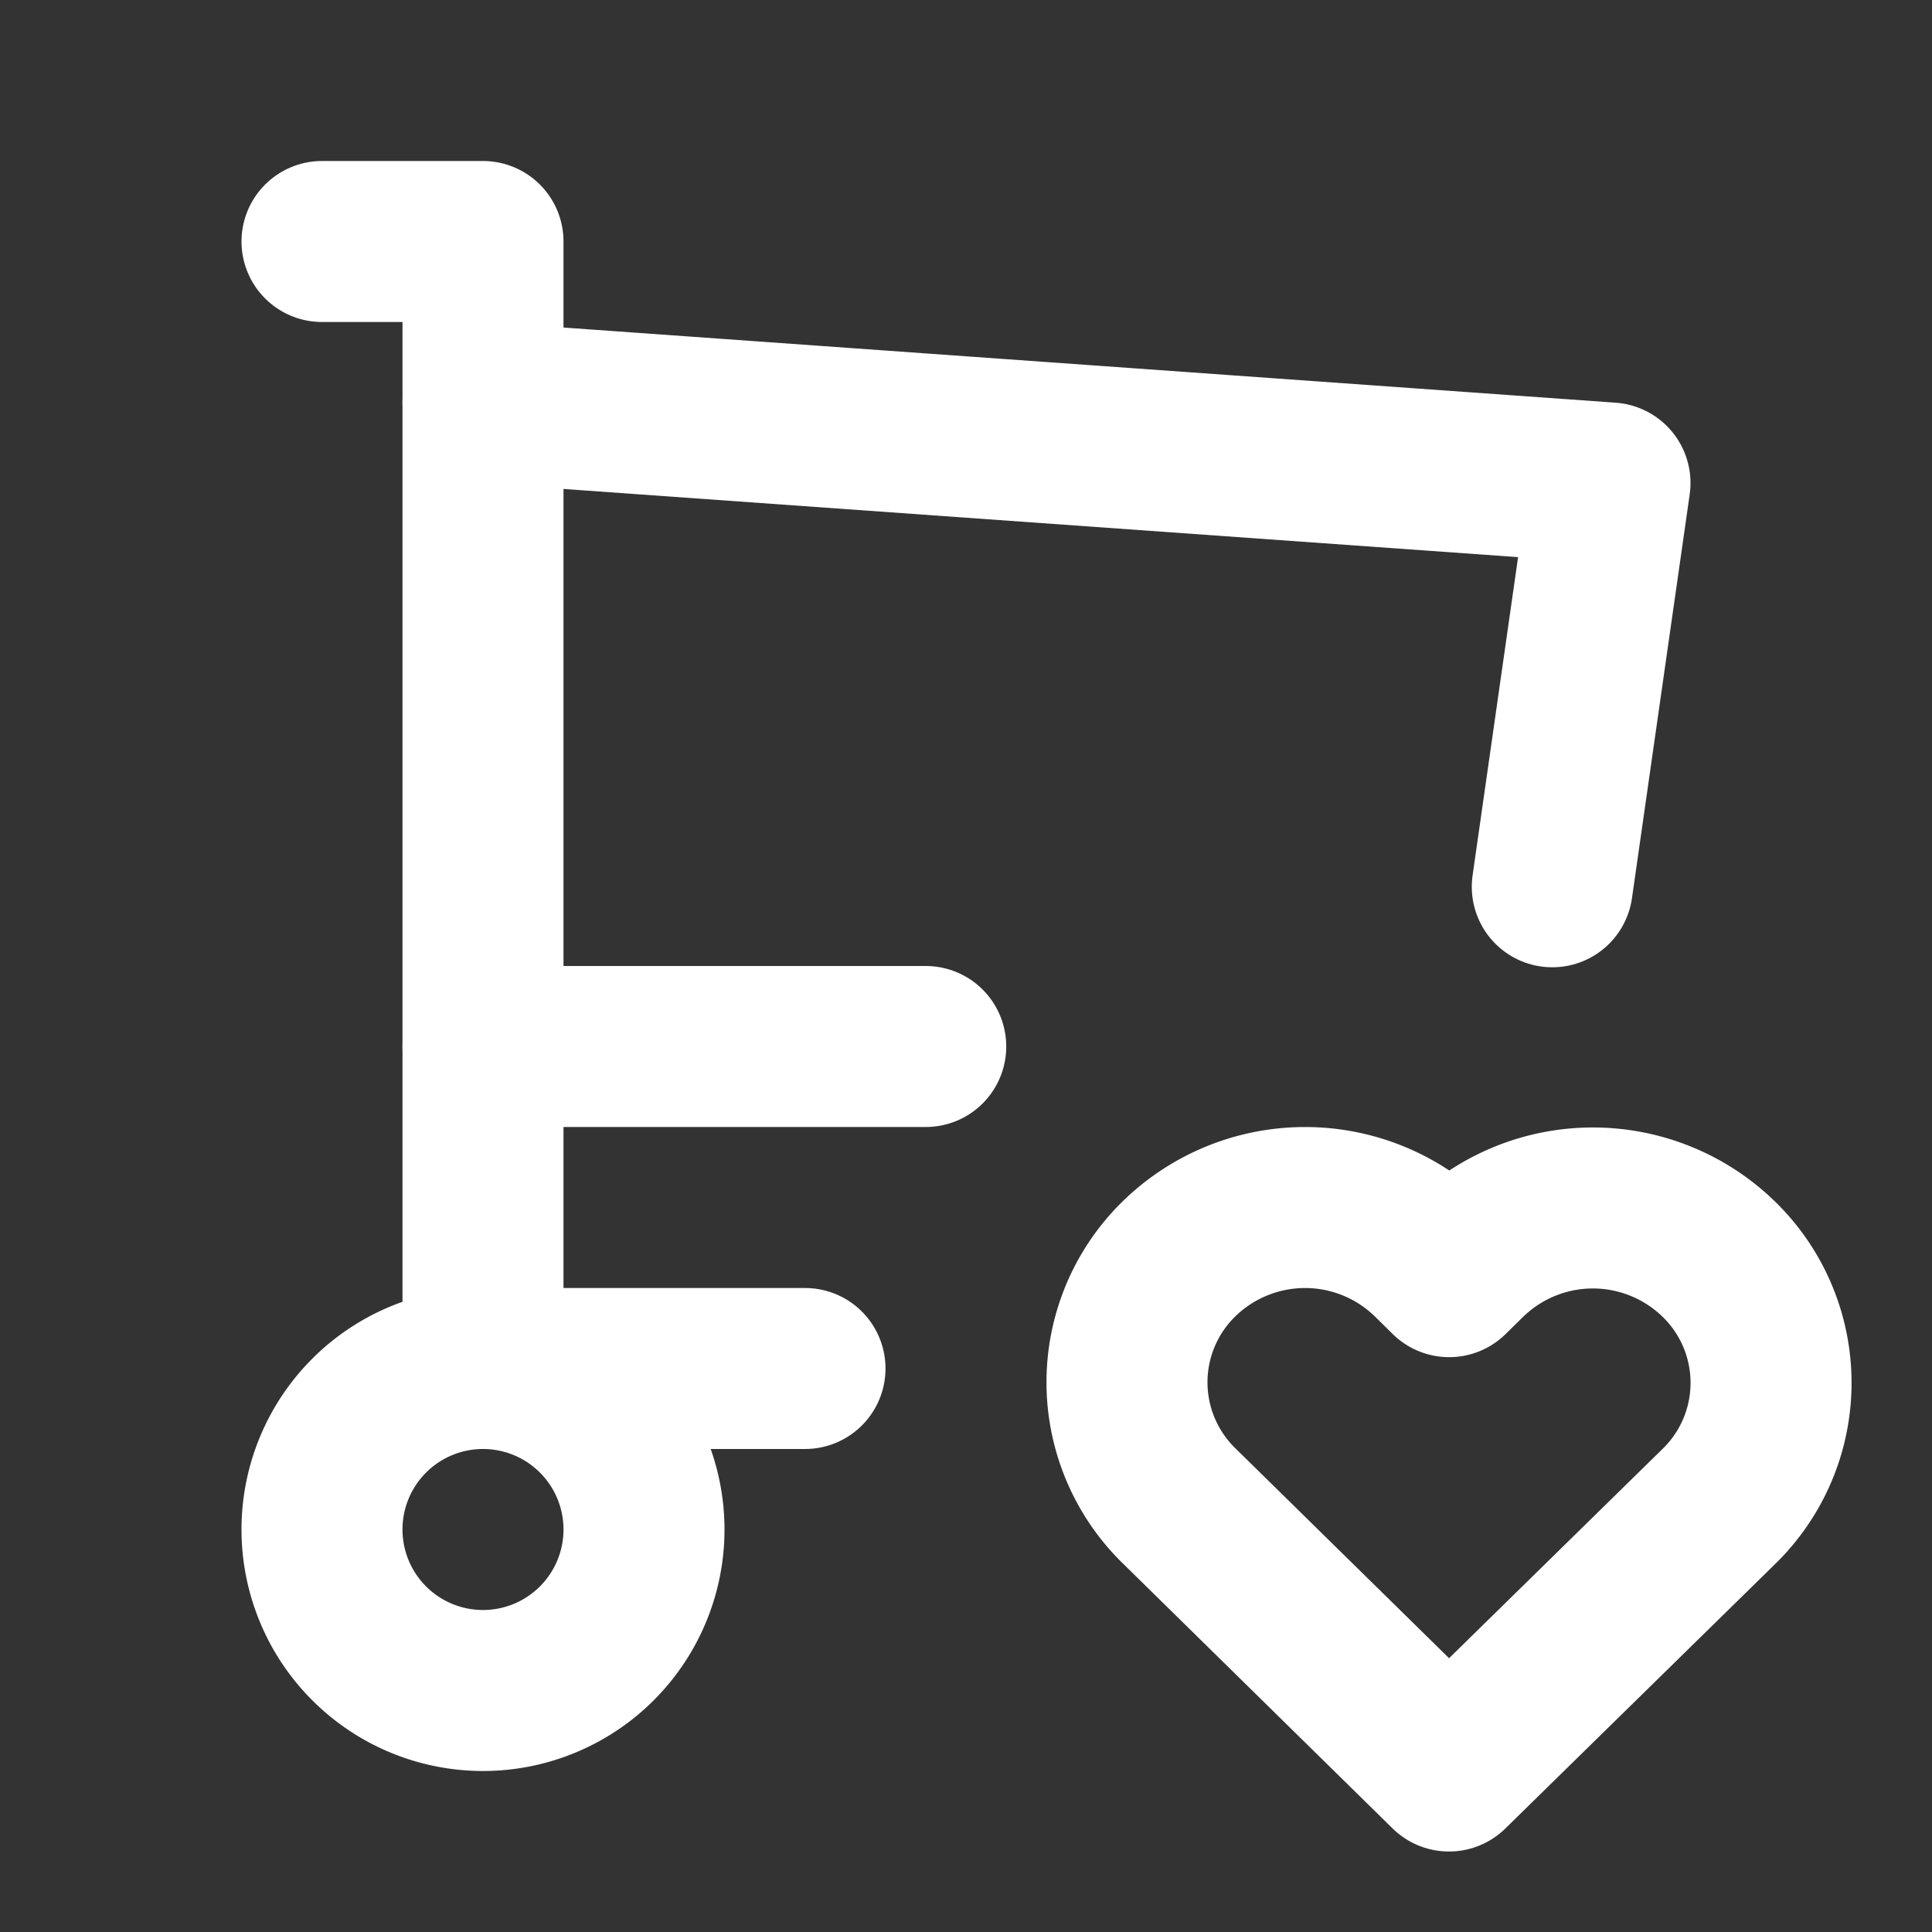
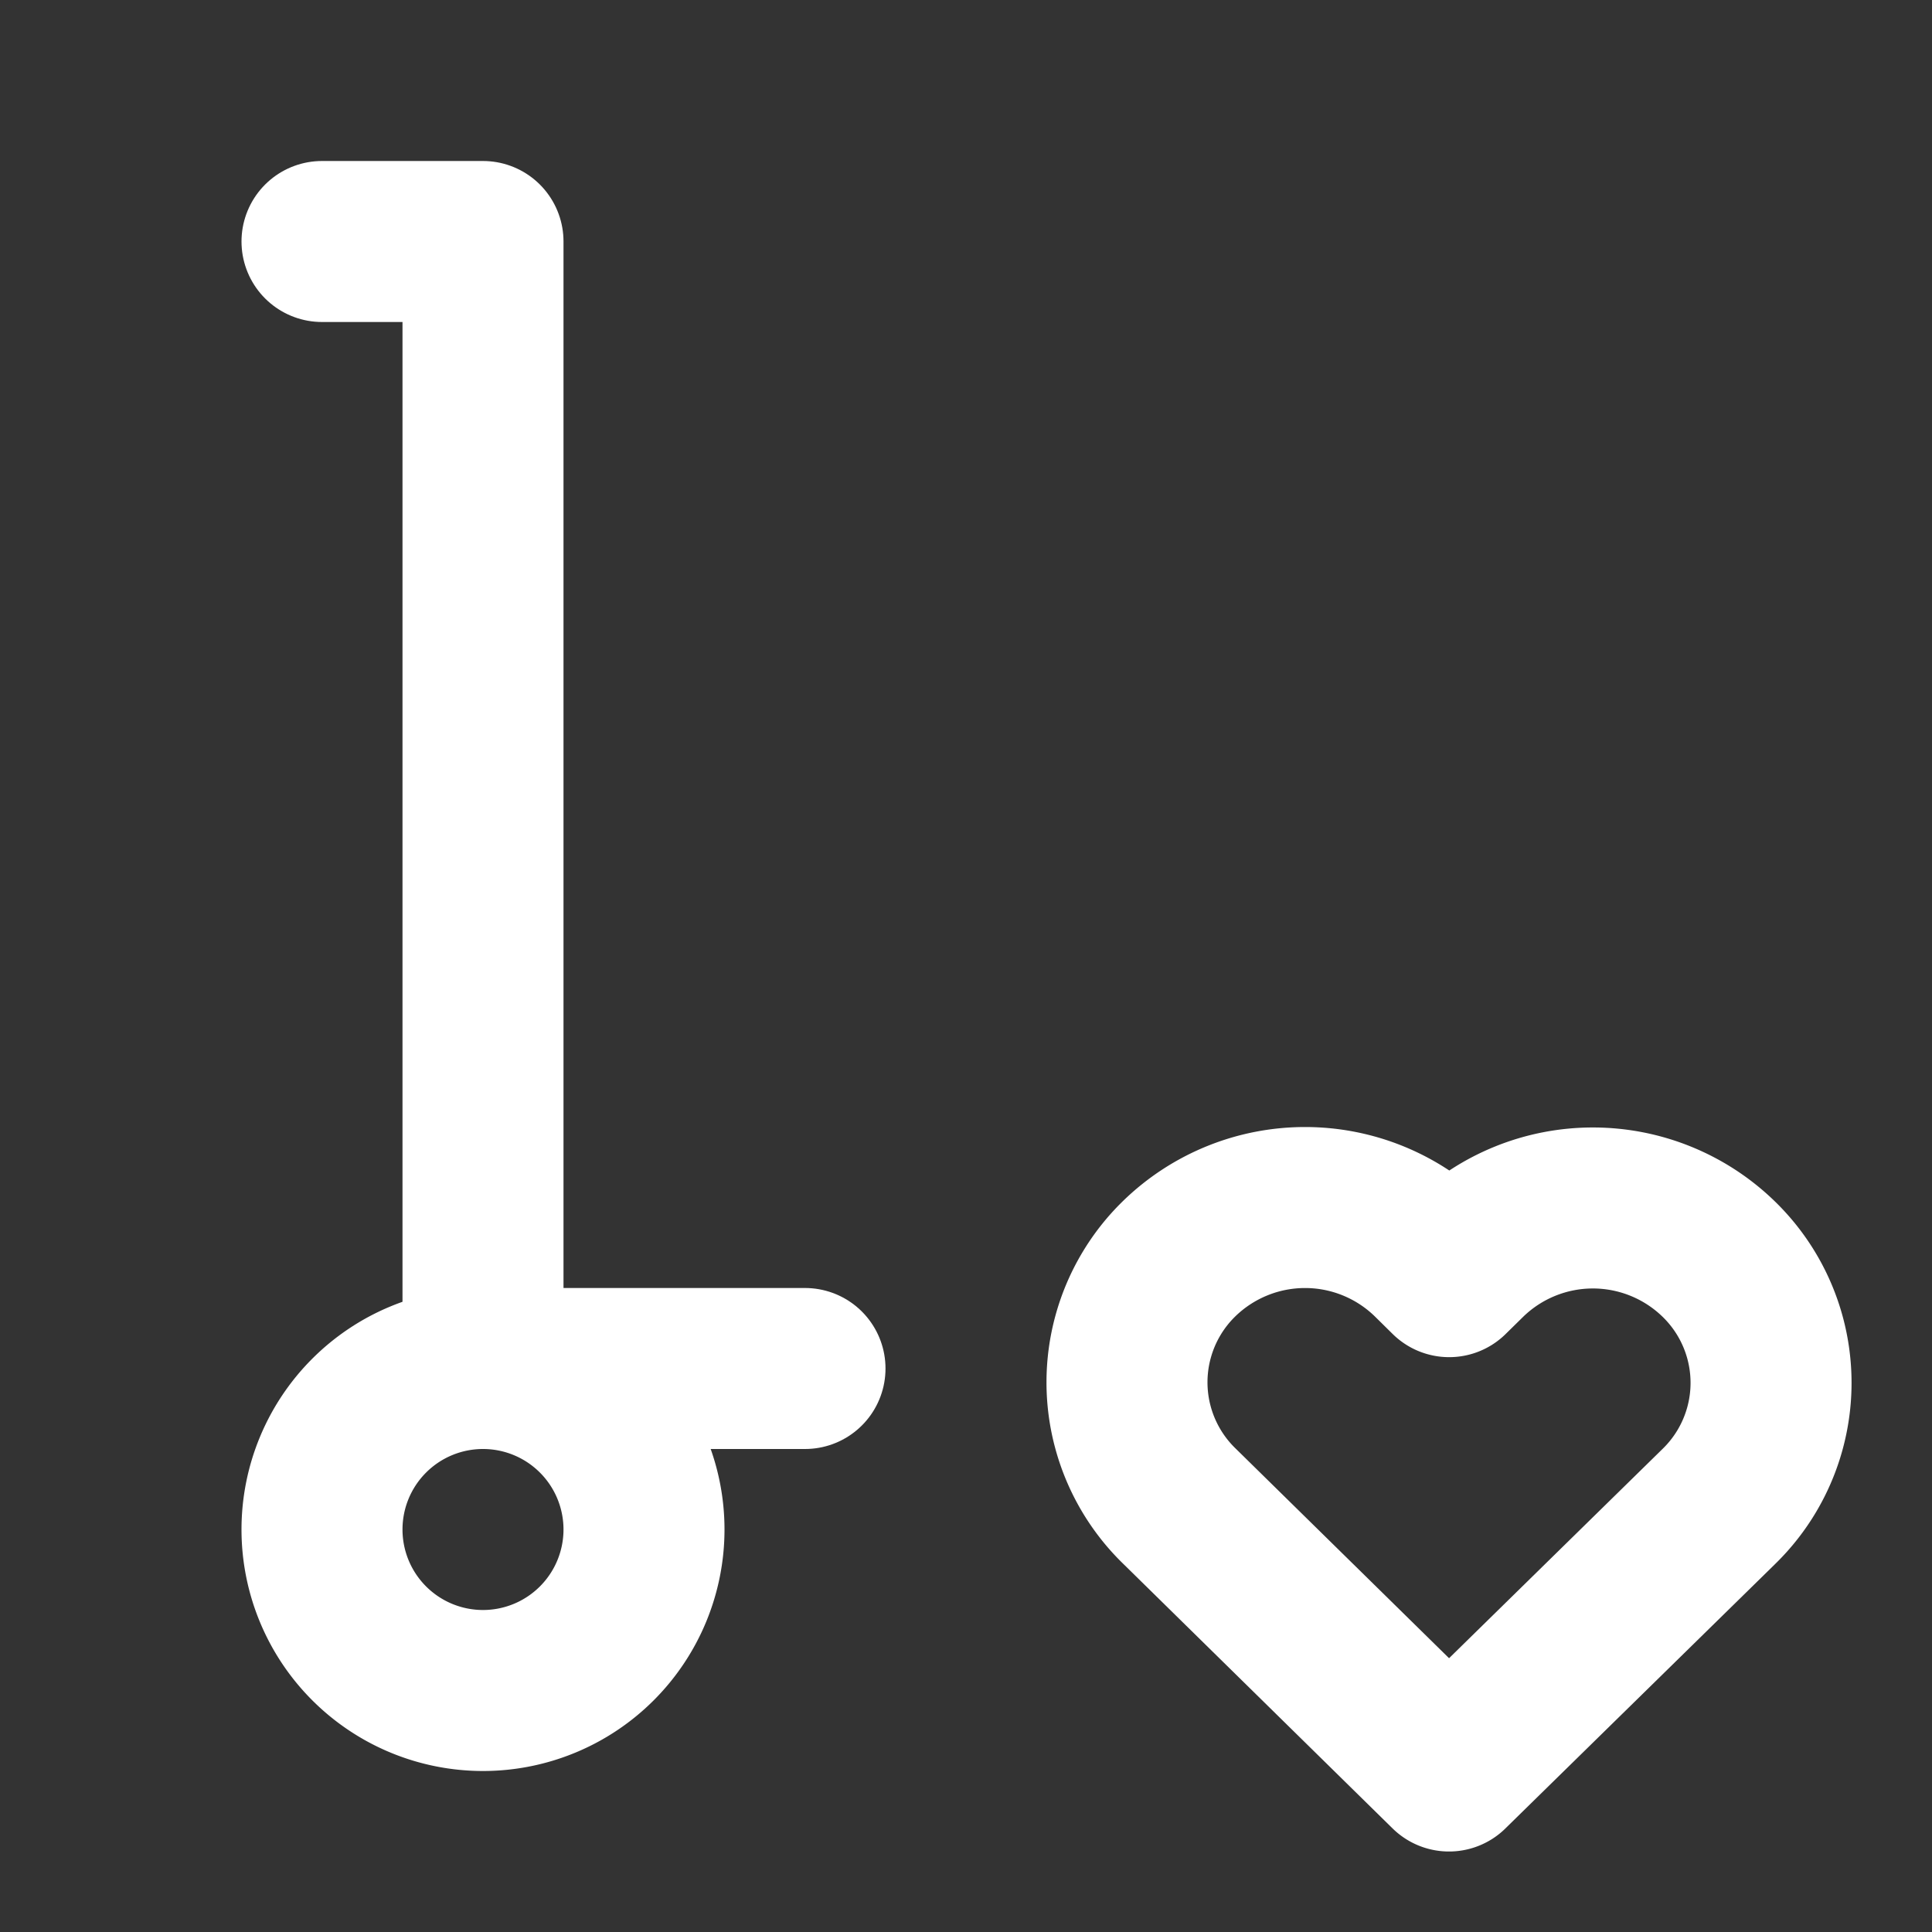
<svg xmlns="http://www.w3.org/2000/svg" class="icon icon-tabler icon-tabler-shopping-cart-heart" width="48" height="48" viewBox="0 0 24 24" stroke-width="2" stroke="#fff" fill="none" stroke-linecap="round" stroke-linejoin="round">
  <rect x="0" y="0" width="24" height="24" fill="#333333" stroke="none" />
  <path stroke="none" d="M0 0h24v24H0z" fill="none" />
  <path d="M4 19a2 2 0 1 0 4 0a2 2 0 0 0 -4 0" />
  <path d="M10 17h-4v-14h-2" />
-   <path d="M6 5l14 1l-.717 5.016m-7.783 1.984h-5.5" />
  <path d="M18 22l3.35 -3.284a2.143 2.143 0 0 0 .005 -3.071a2.242 2.242 0 0 0 -3.129 -.006l-.224 .22l-.223 -.22a2.242 2.242 0 0 0 -3.128 -.006a2.143 2.143 0 0 0 -.006 3.071l3.355 3.296z" />
</svg>